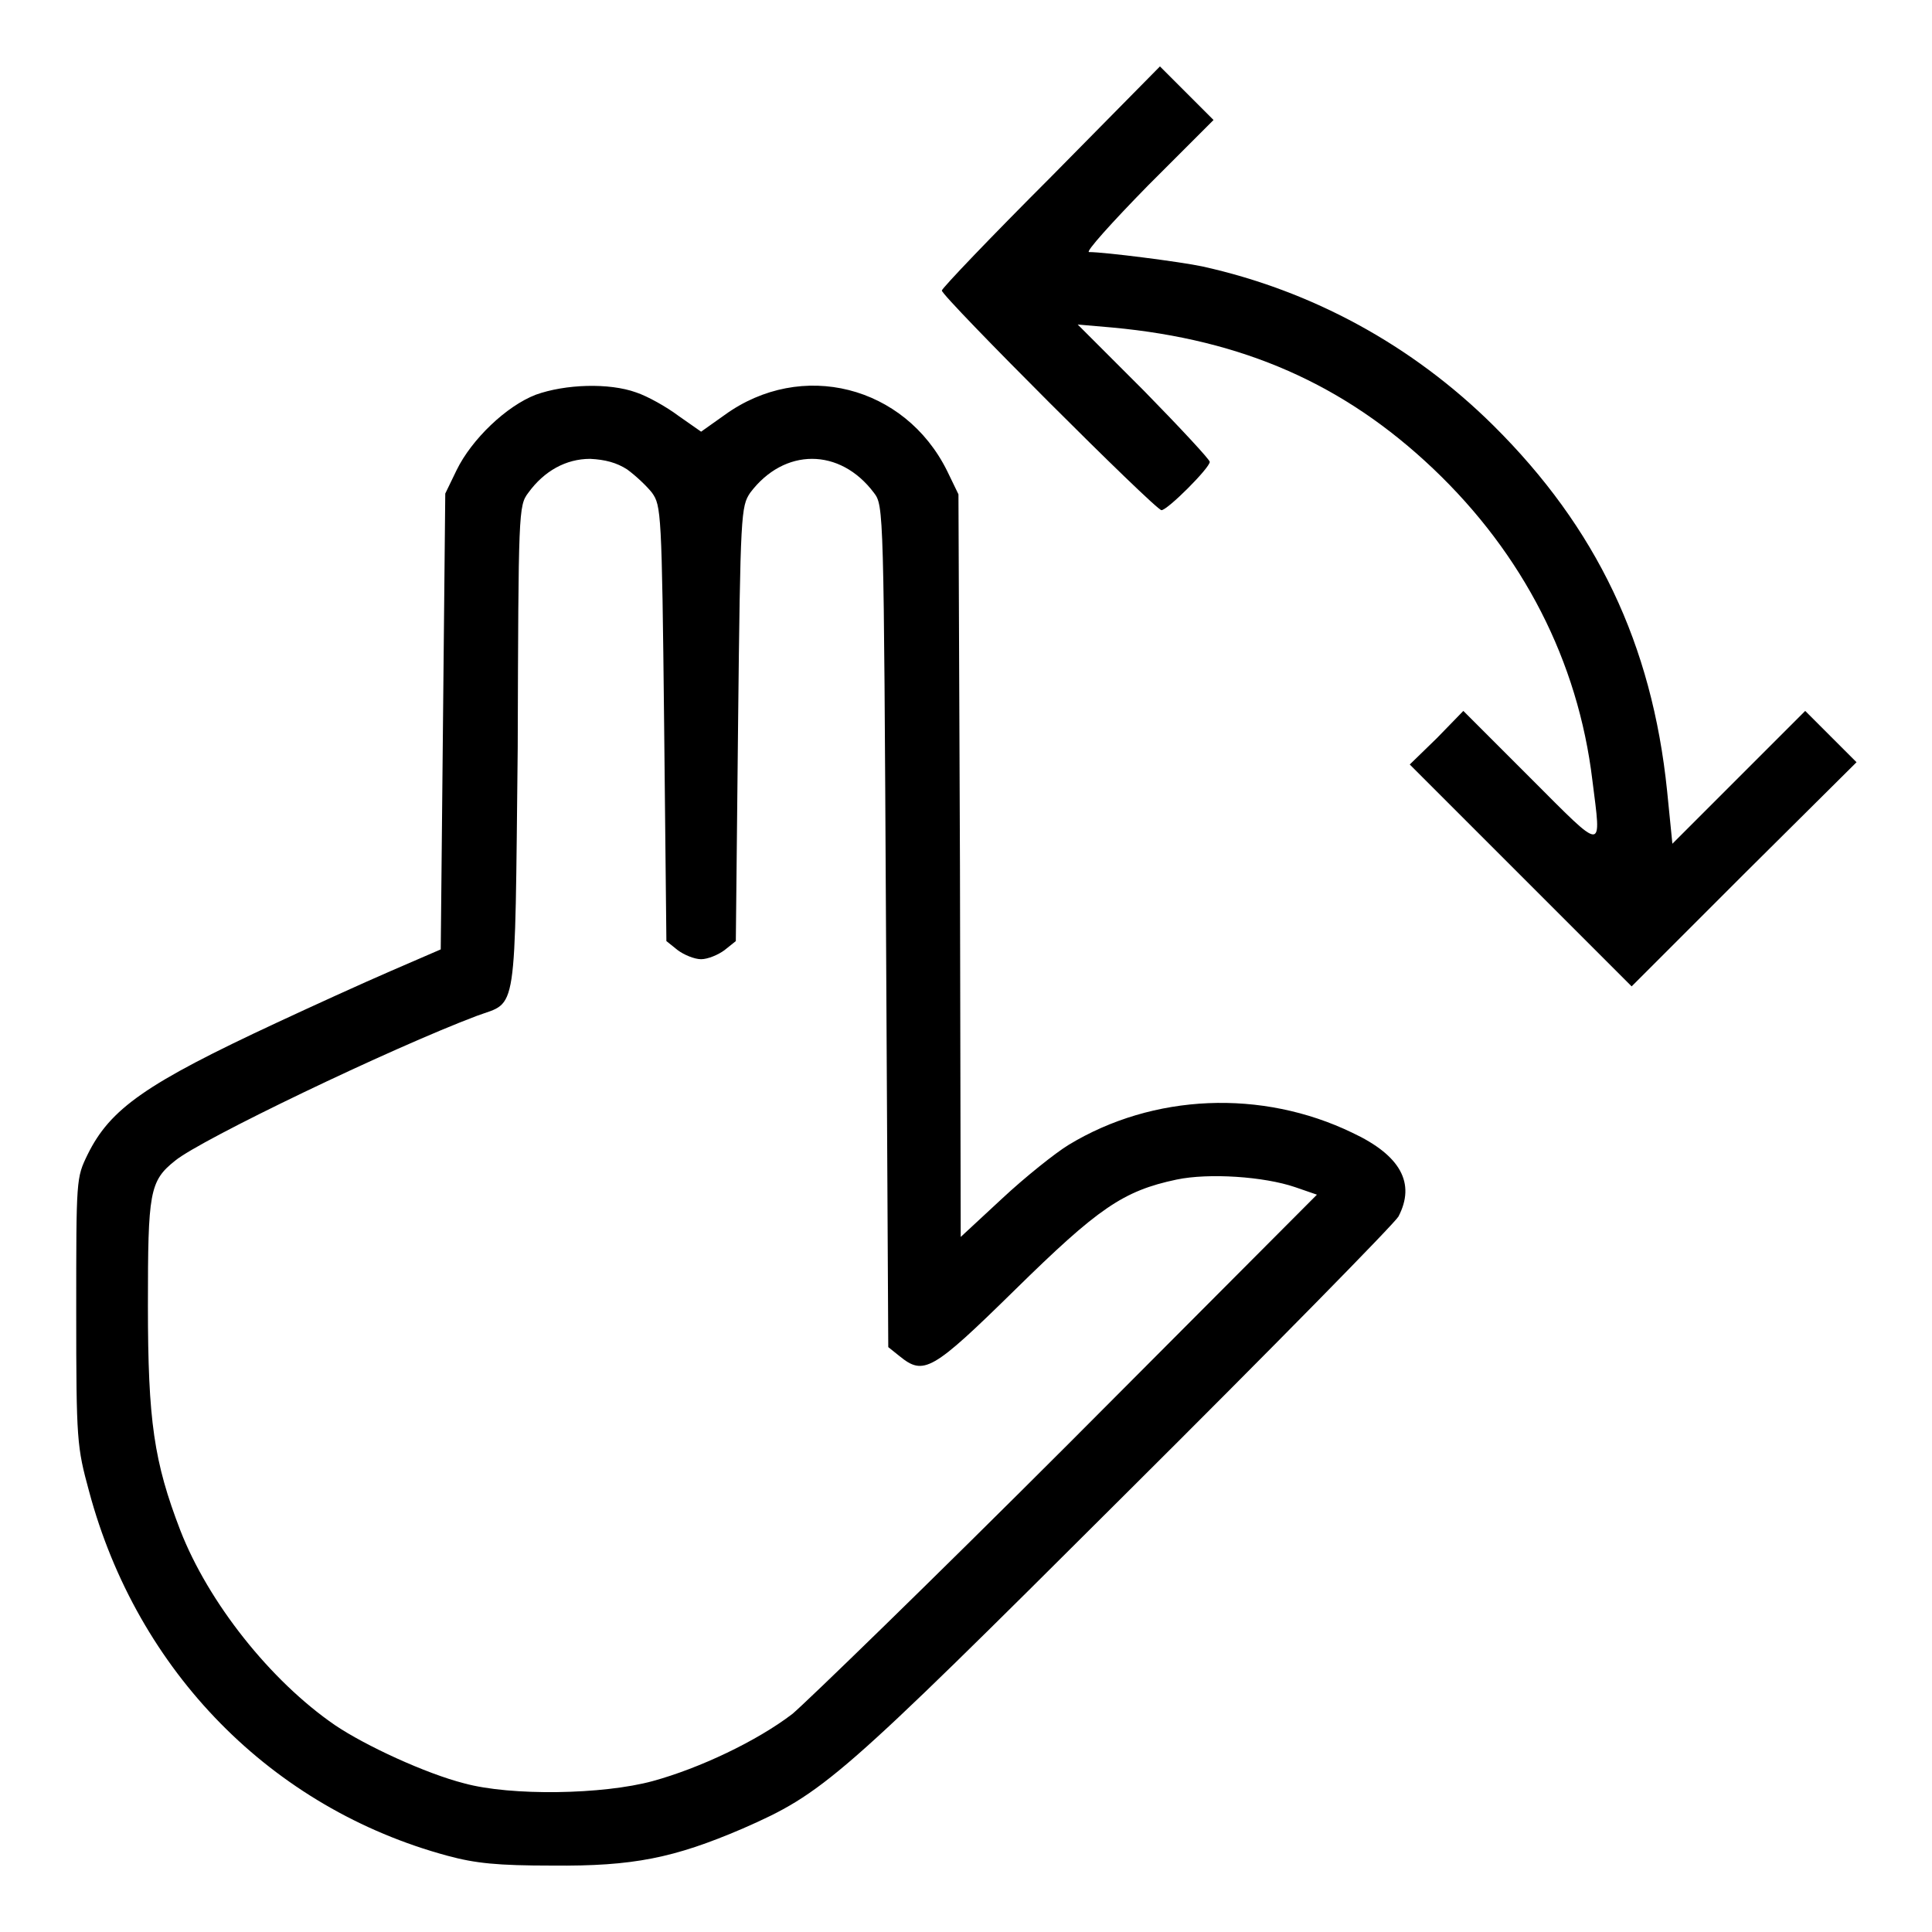
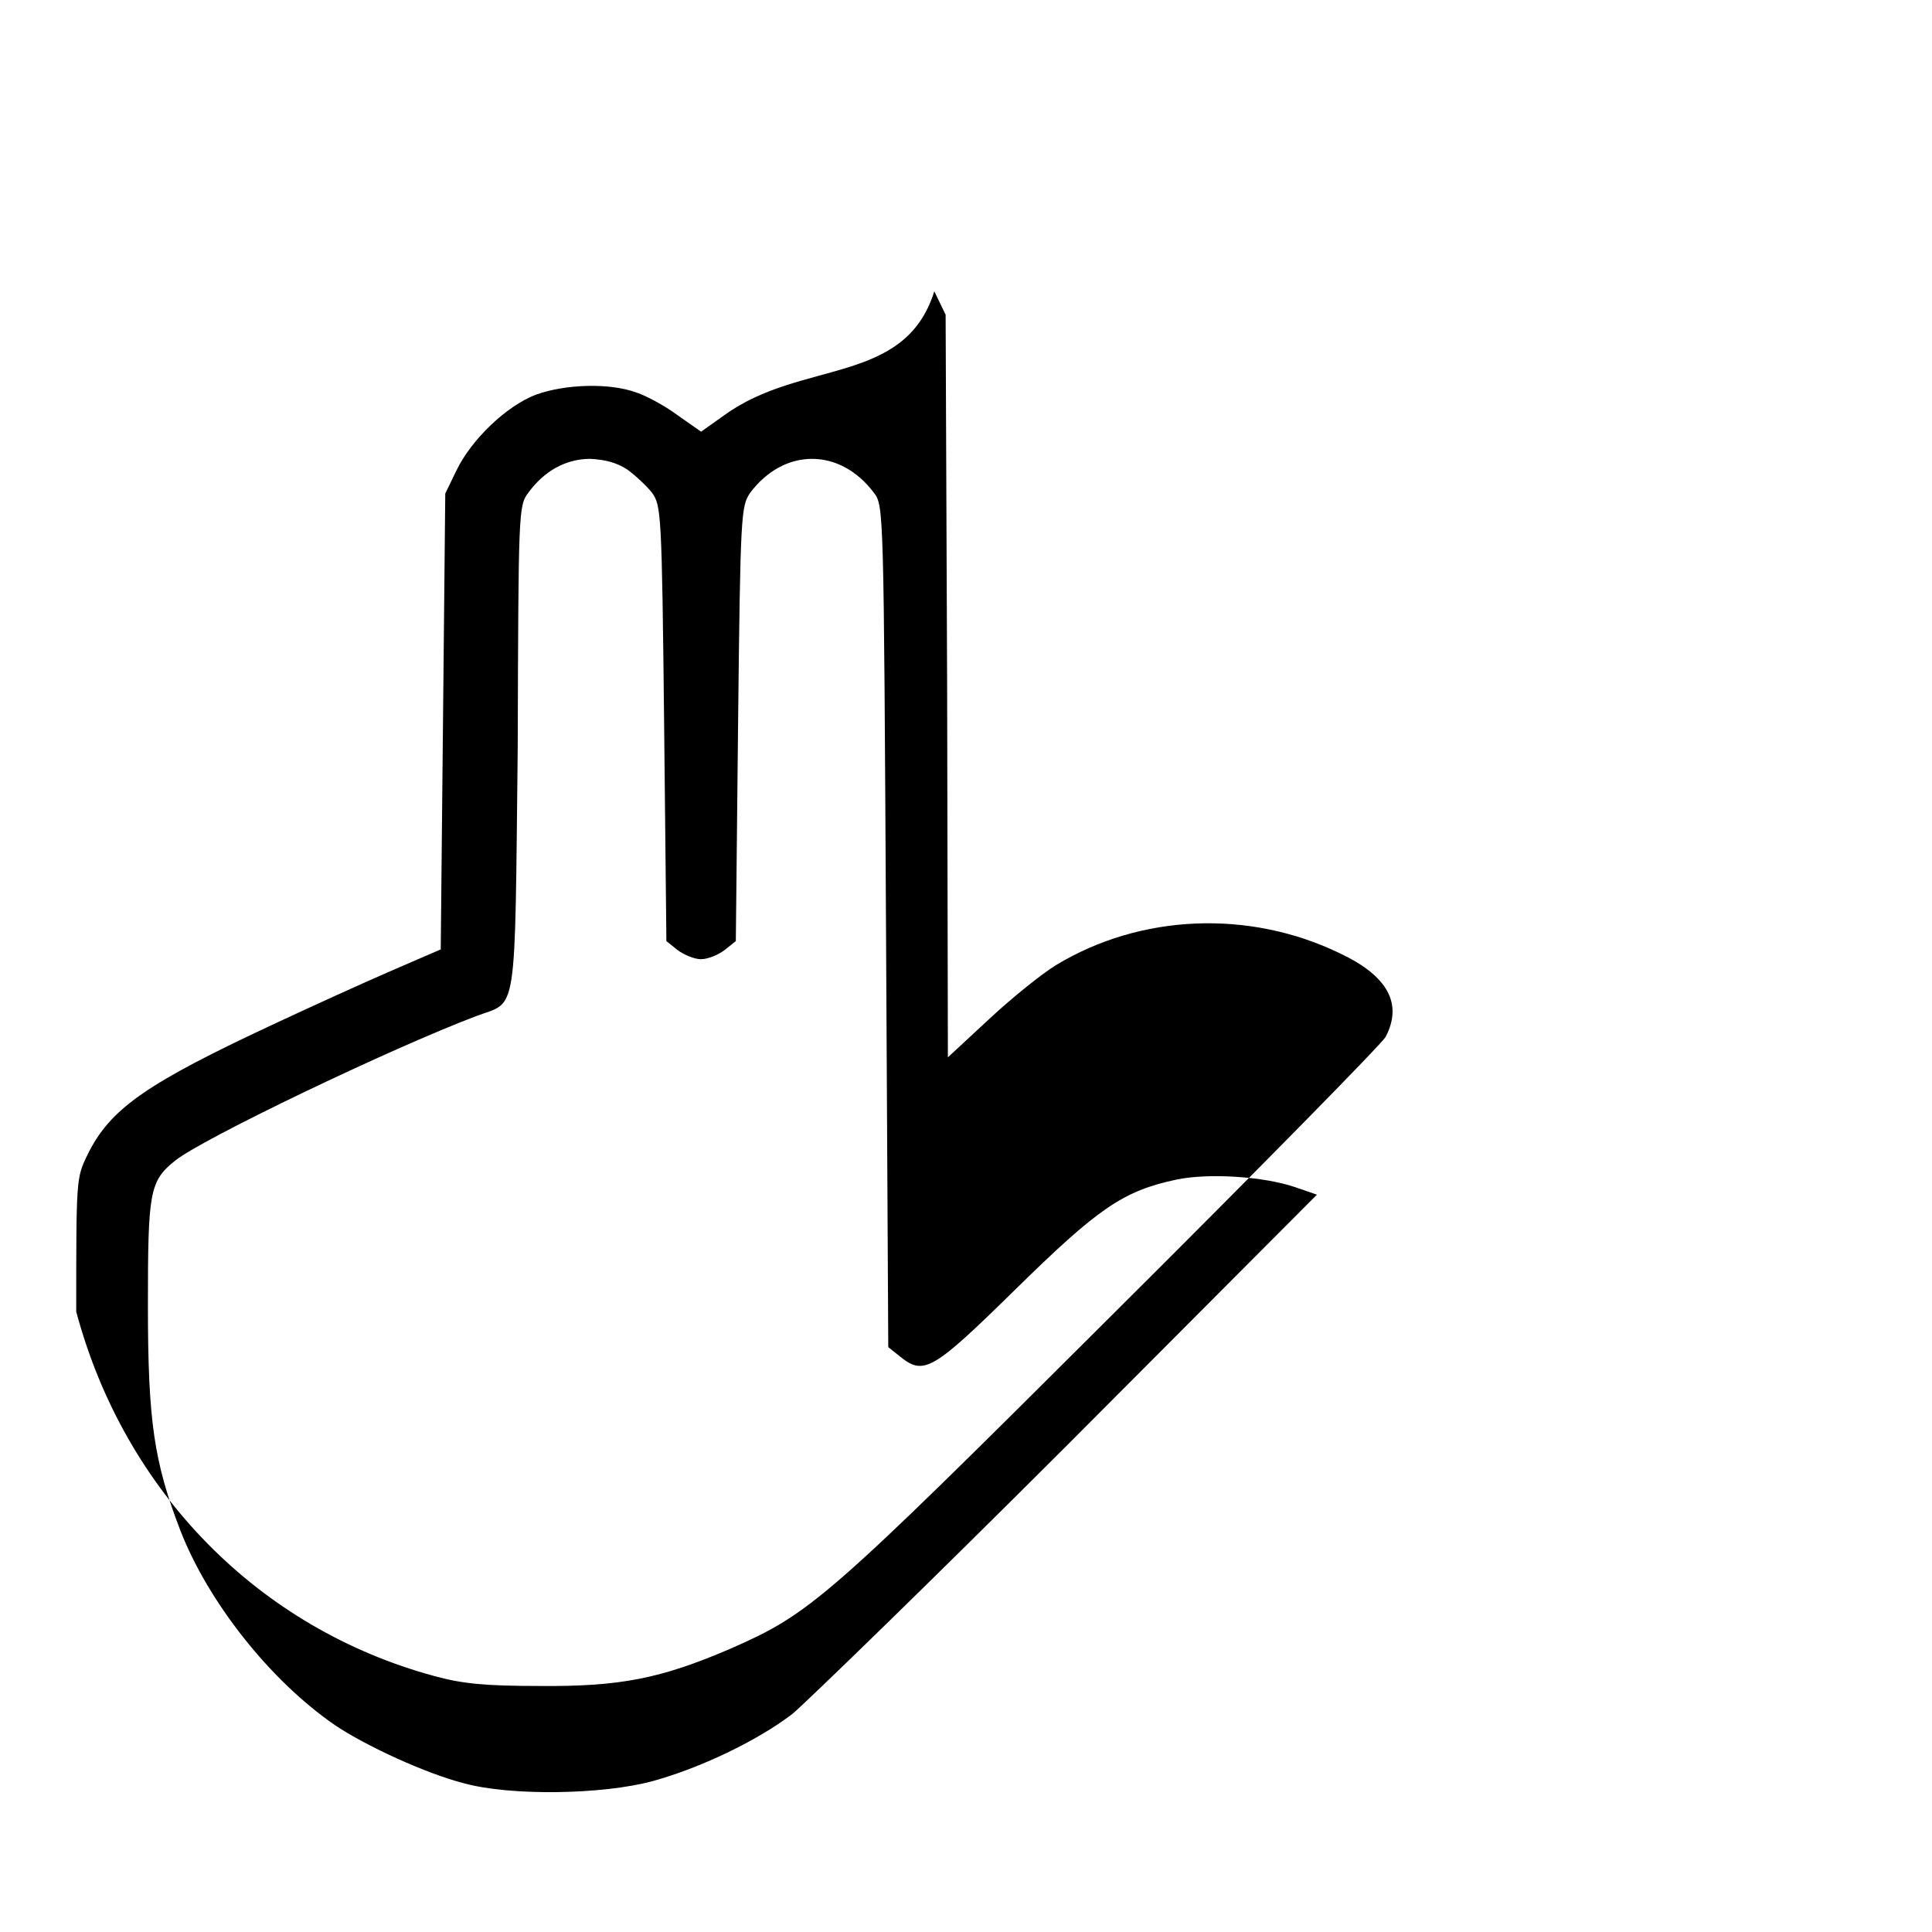
<svg xmlns="http://www.w3.org/2000/svg" version="1.1" x="0px" y="0px" viewBox="0 0 256 256" enable-background="new 0 0 256 256" xml:space="preserve">
  <g>
    <g>
      <g>
-         <path fill="#000000" d="M139.3,23.4c-8,8-14.5,14.8-14.5,15.1c0,0.8,28.3,29.1,29.1,29.1c0.8,0,6.4-5.6,6.4-6.4c0-0.3-3.9-4.5-8.7-9.4l-8.8-8.8l4.6,0.4c17.3,1.6,30.7,7.5,42.5,18.7c11.9,11.3,19.2,25.5,21.1,41.3c1.2,9.6,1.7,9.6-8.2-0.3l-8.9-8.9l-3.5,3.6l-3.6,3.5l14.7,14.7l14.7,14.7l14.8-14.8L246,101l-3.4-3.4l-3.4-3.4l-8.8,8.8l-8.8,8.8l-0.7-7c-2-19.5-9.4-34.9-23-48.4c-10.8-10.7-24.1-17.9-38.6-21.1c-2.8-0.6-12.9-1.9-15-1.9c-0.5,0,3-3.9,7.8-8.8l8.7-8.7l-3.6-3.6l-3.5-3.5L139.3,23.4z" />
-         <path fill="#000000" d="M71,52.3c-3.9,1.5-8.5,5.9-10.5,10l-1.5,3.1l-0.3,30.2l-0.3,30.2l-6.7,2.9c-3.7,1.6-10.5,4.7-15,6.8c-17.4,8.1-22.1,11.4-25.1,17.5c-1.5,3.1-1.5,3.1-1.5,20.8c0,17.2,0.1,17.9,1.7,23.8c6.4,23.9,24.2,42,47.5,48.3c3.7,1,6.6,1.3,13.9,1.3c10.7,0.1,16.1-1,25.2-4.9c10.7-4.7,12.6-6.3,50.6-44.2c19.5-19.4,35.8-36,36.3-36.9c2.3-4.4,0.3-8.1-6.1-11.1c-12-5.8-26.4-5.2-37.6,1.6c-1.8,1.1-5.8,4.3-8.8,7.1l-5.5,5.1l-0.1-49.2l-0.2-49.2l-1.5-3.1C119.9,51.1,106.2,47.6,96,55l-3.1,2.2l-3-2.1c-1.6-1.2-4.1-2.6-5.6-3.1C80.7,50.7,74.9,50.9,71,52.3z M83.1,62.2c1.1,0.8,2.6,2.2,3.3,3.1c1.2,1.7,1.3,2.5,1.6,30.6l0.3,28.8l1.5,1.2c0.8,0.6,2.2,1.2,3.1,1.2c0.9,0,2.3-0.6,3.1-1.2l1.5-1.2l0.3-28.8c0.3-28,0.4-28.8,1.6-30.6c4.5-6,11.9-6,16.4,0c1.3,1.7,1.3,2.1,1.6,57.5l0.3,55.7l1.5,1.2c3.2,2.6,4.3,2,15.3-8.8c11-10.8,14.3-13.1,21.4-14.6c4.3-0.9,11.6-0.4,15.7,1l2.9,1l-32.9,33c-18.2,18.2-34.7,34.2-36.6,35.8c-4.7,3.6-12.3,7.2-18.5,8.9c-6.6,1.8-18.8,2-25,0.3c-5.1-1.3-13.1-5-17.1-7.7c-8.6-5.9-16.8-16.3-20.5-25.8c-3.5-9.1-4.3-14.5-4.3-29.8c0-15,0.2-16.5,3.6-19.2c3.4-2.8,28.6-14.9,40-19.2c5.4-2,5,0.7,5.4-35.5C68.7,67.8,68.7,67,70,65.3c2.1-2.9,5-4.5,8.2-4.5C80.2,60.9,81.7,61.3,83.1,62.2z" />
+         <path fill="#000000" d="M71,52.3c-3.9,1.5-8.5,5.9-10.5,10l-1.5,3.1l-0.3,30.2l-0.3,30.2l-6.7,2.9c-3.7,1.6-10.5,4.7-15,6.8c-17.4,8.1-22.1,11.4-25.1,17.5c-1.5,3.1-1.5,3.1-1.5,20.8c6.4,23.9,24.2,42,47.5,48.3c3.7,1,6.6,1.3,13.9,1.3c10.7,0.1,16.1-1,25.2-4.9c10.7-4.7,12.6-6.3,50.6-44.2c19.5-19.4,35.8-36,36.3-36.9c2.3-4.4,0.3-8.1-6.1-11.1c-12-5.8-26.4-5.2-37.6,1.6c-1.8,1.1-5.8,4.3-8.8,7.1l-5.5,5.1l-0.1-49.2l-0.2-49.2l-1.5-3.1C119.9,51.1,106.2,47.6,96,55l-3.1,2.2l-3-2.1c-1.6-1.2-4.1-2.6-5.6-3.1C80.7,50.7,74.9,50.9,71,52.3z M83.1,62.2c1.1,0.8,2.6,2.2,3.3,3.1c1.2,1.7,1.3,2.5,1.6,30.6l0.3,28.8l1.5,1.2c0.8,0.6,2.2,1.2,3.1,1.2c0.9,0,2.3-0.6,3.1-1.2l1.5-1.2l0.3-28.8c0.3-28,0.4-28.8,1.6-30.6c4.5-6,11.9-6,16.4,0c1.3,1.7,1.3,2.1,1.6,57.5l0.3,55.7l1.5,1.2c3.2,2.6,4.3,2,15.3-8.8c11-10.8,14.3-13.1,21.4-14.6c4.3-0.9,11.6-0.4,15.7,1l2.9,1l-32.9,33c-18.2,18.2-34.7,34.2-36.6,35.8c-4.7,3.6-12.3,7.2-18.5,8.9c-6.6,1.8-18.8,2-25,0.3c-5.1-1.3-13.1-5-17.1-7.7c-8.6-5.9-16.8-16.3-20.5-25.8c-3.5-9.1-4.3-14.5-4.3-29.8c0-15,0.2-16.5,3.6-19.2c3.4-2.8,28.6-14.9,40-19.2c5.4-2,5,0.7,5.4-35.5C68.7,67.8,68.7,67,70,65.3c2.1-2.9,5-4.5,8.2-4.5C80.2,60.9,81.7,61.3,83.1,62.2z" />
      </g>
    </g>
  </g>
</svg>